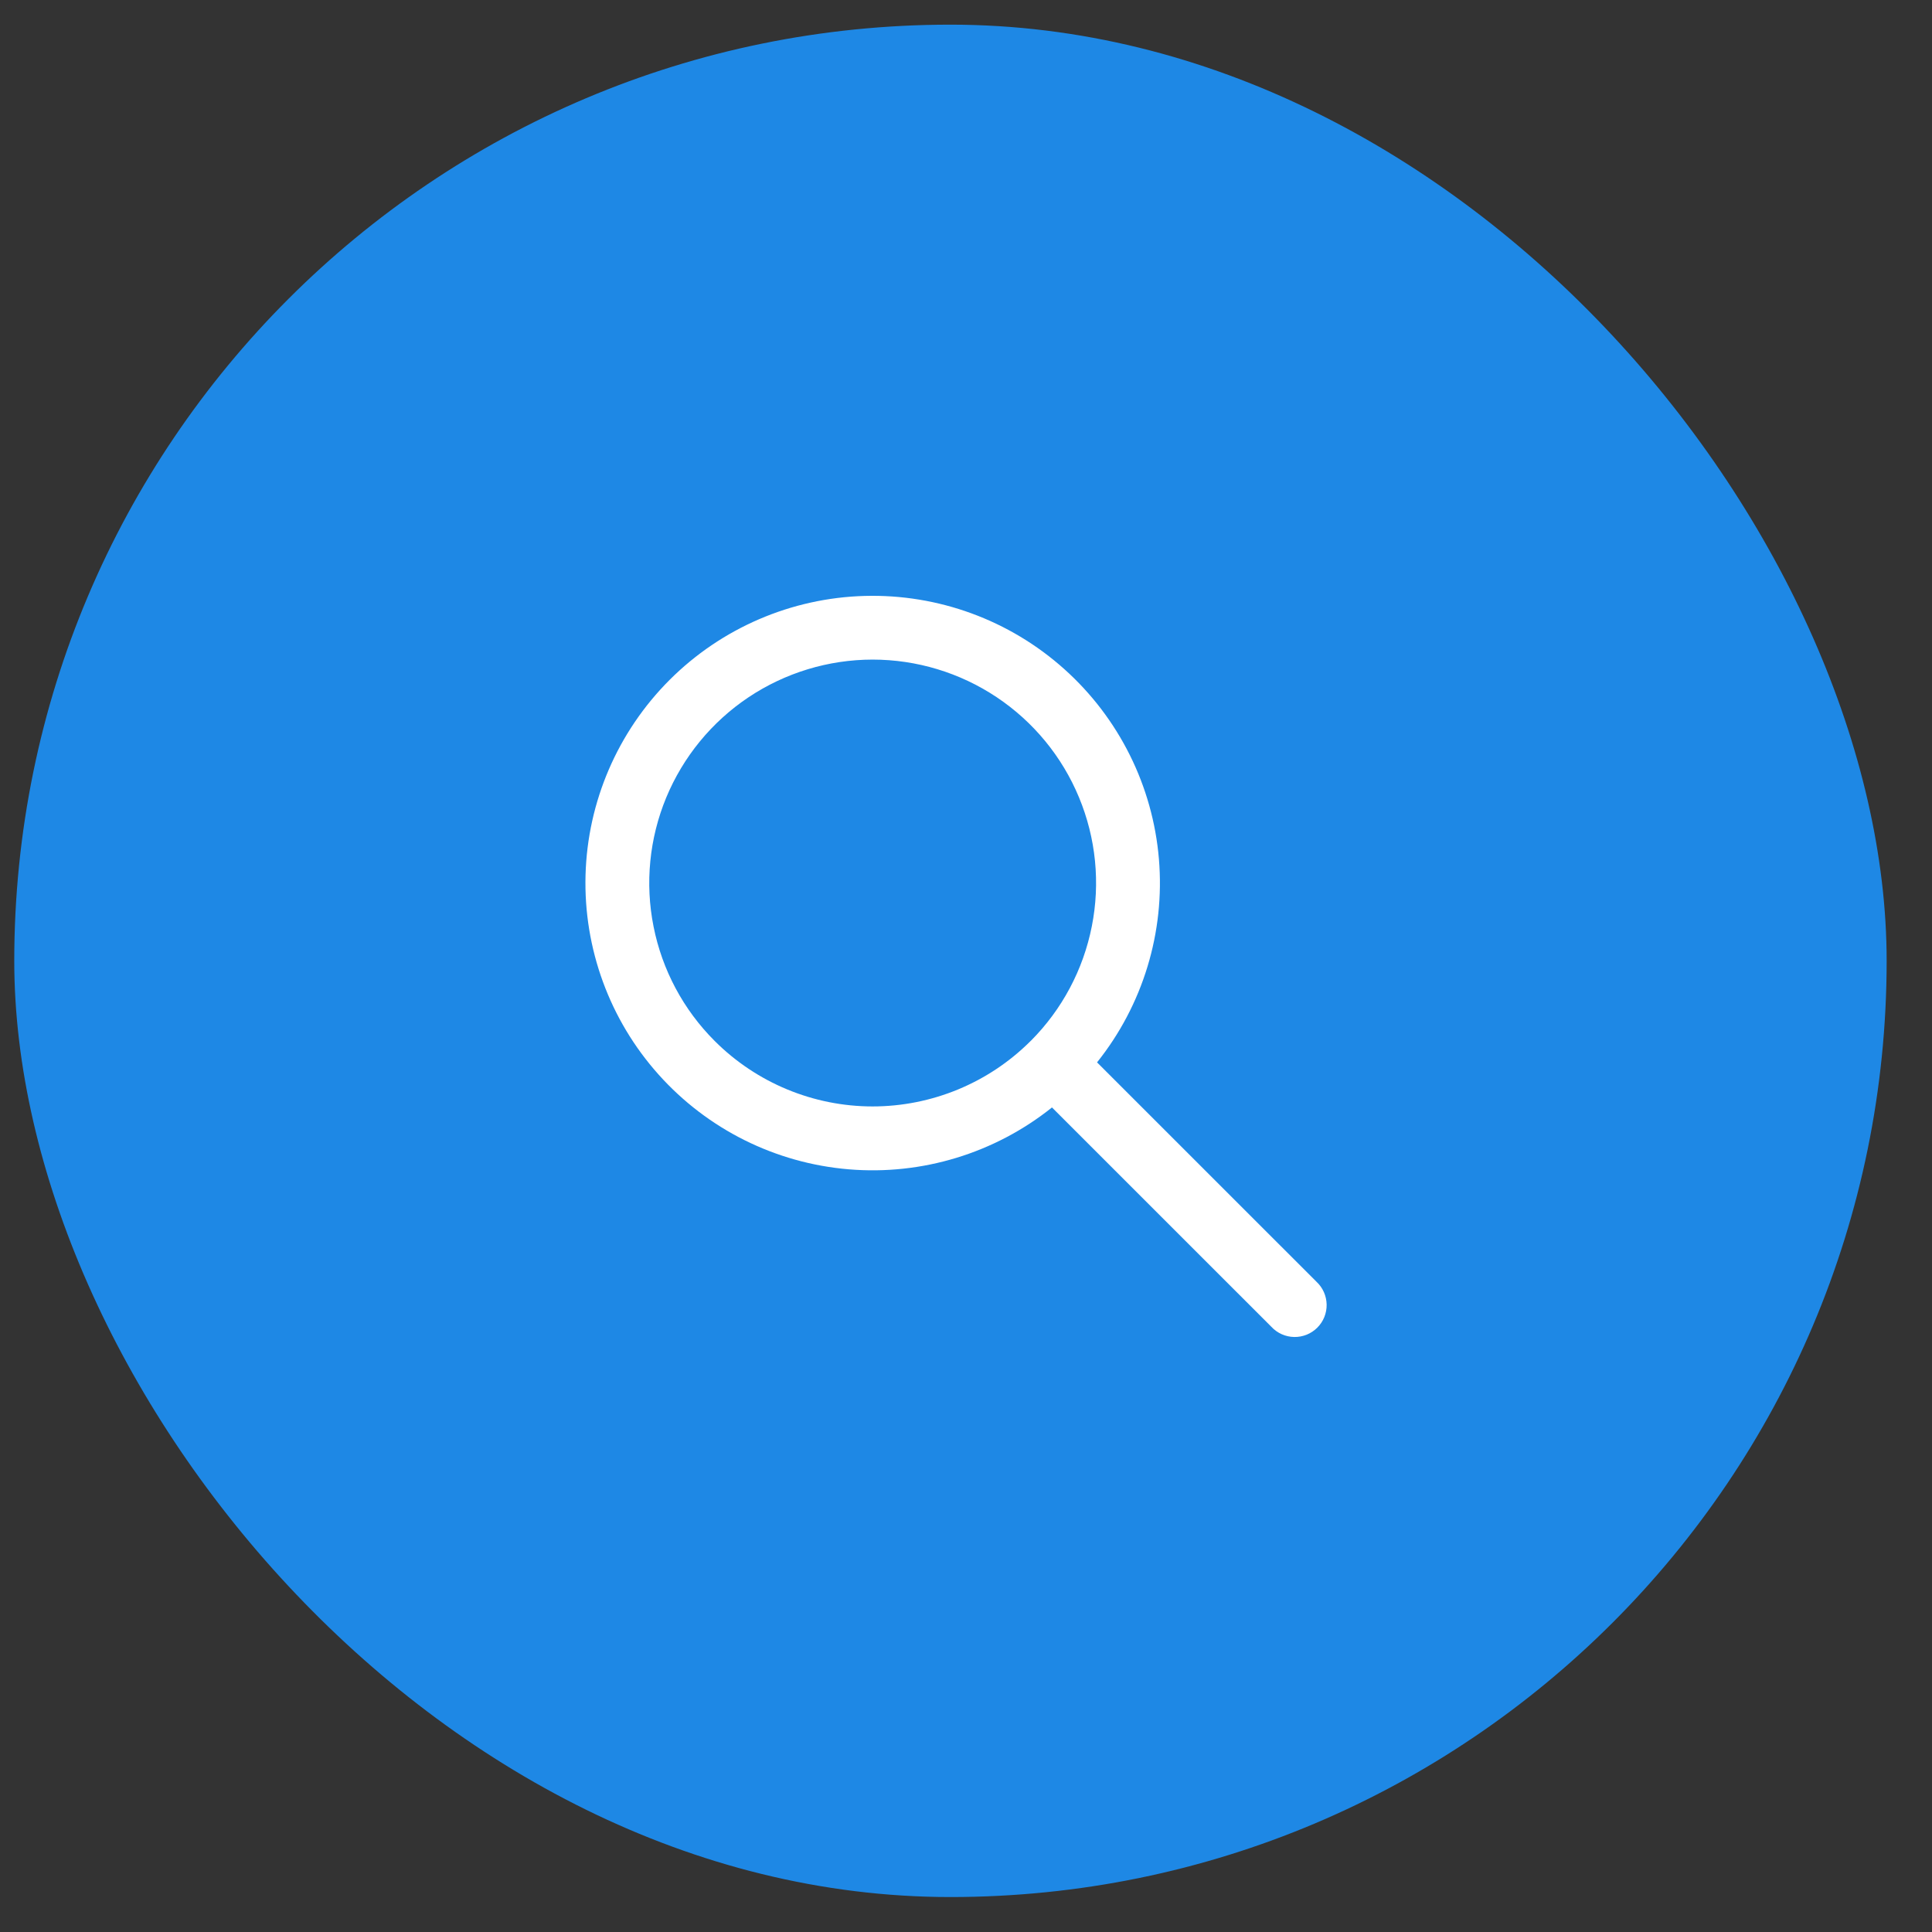
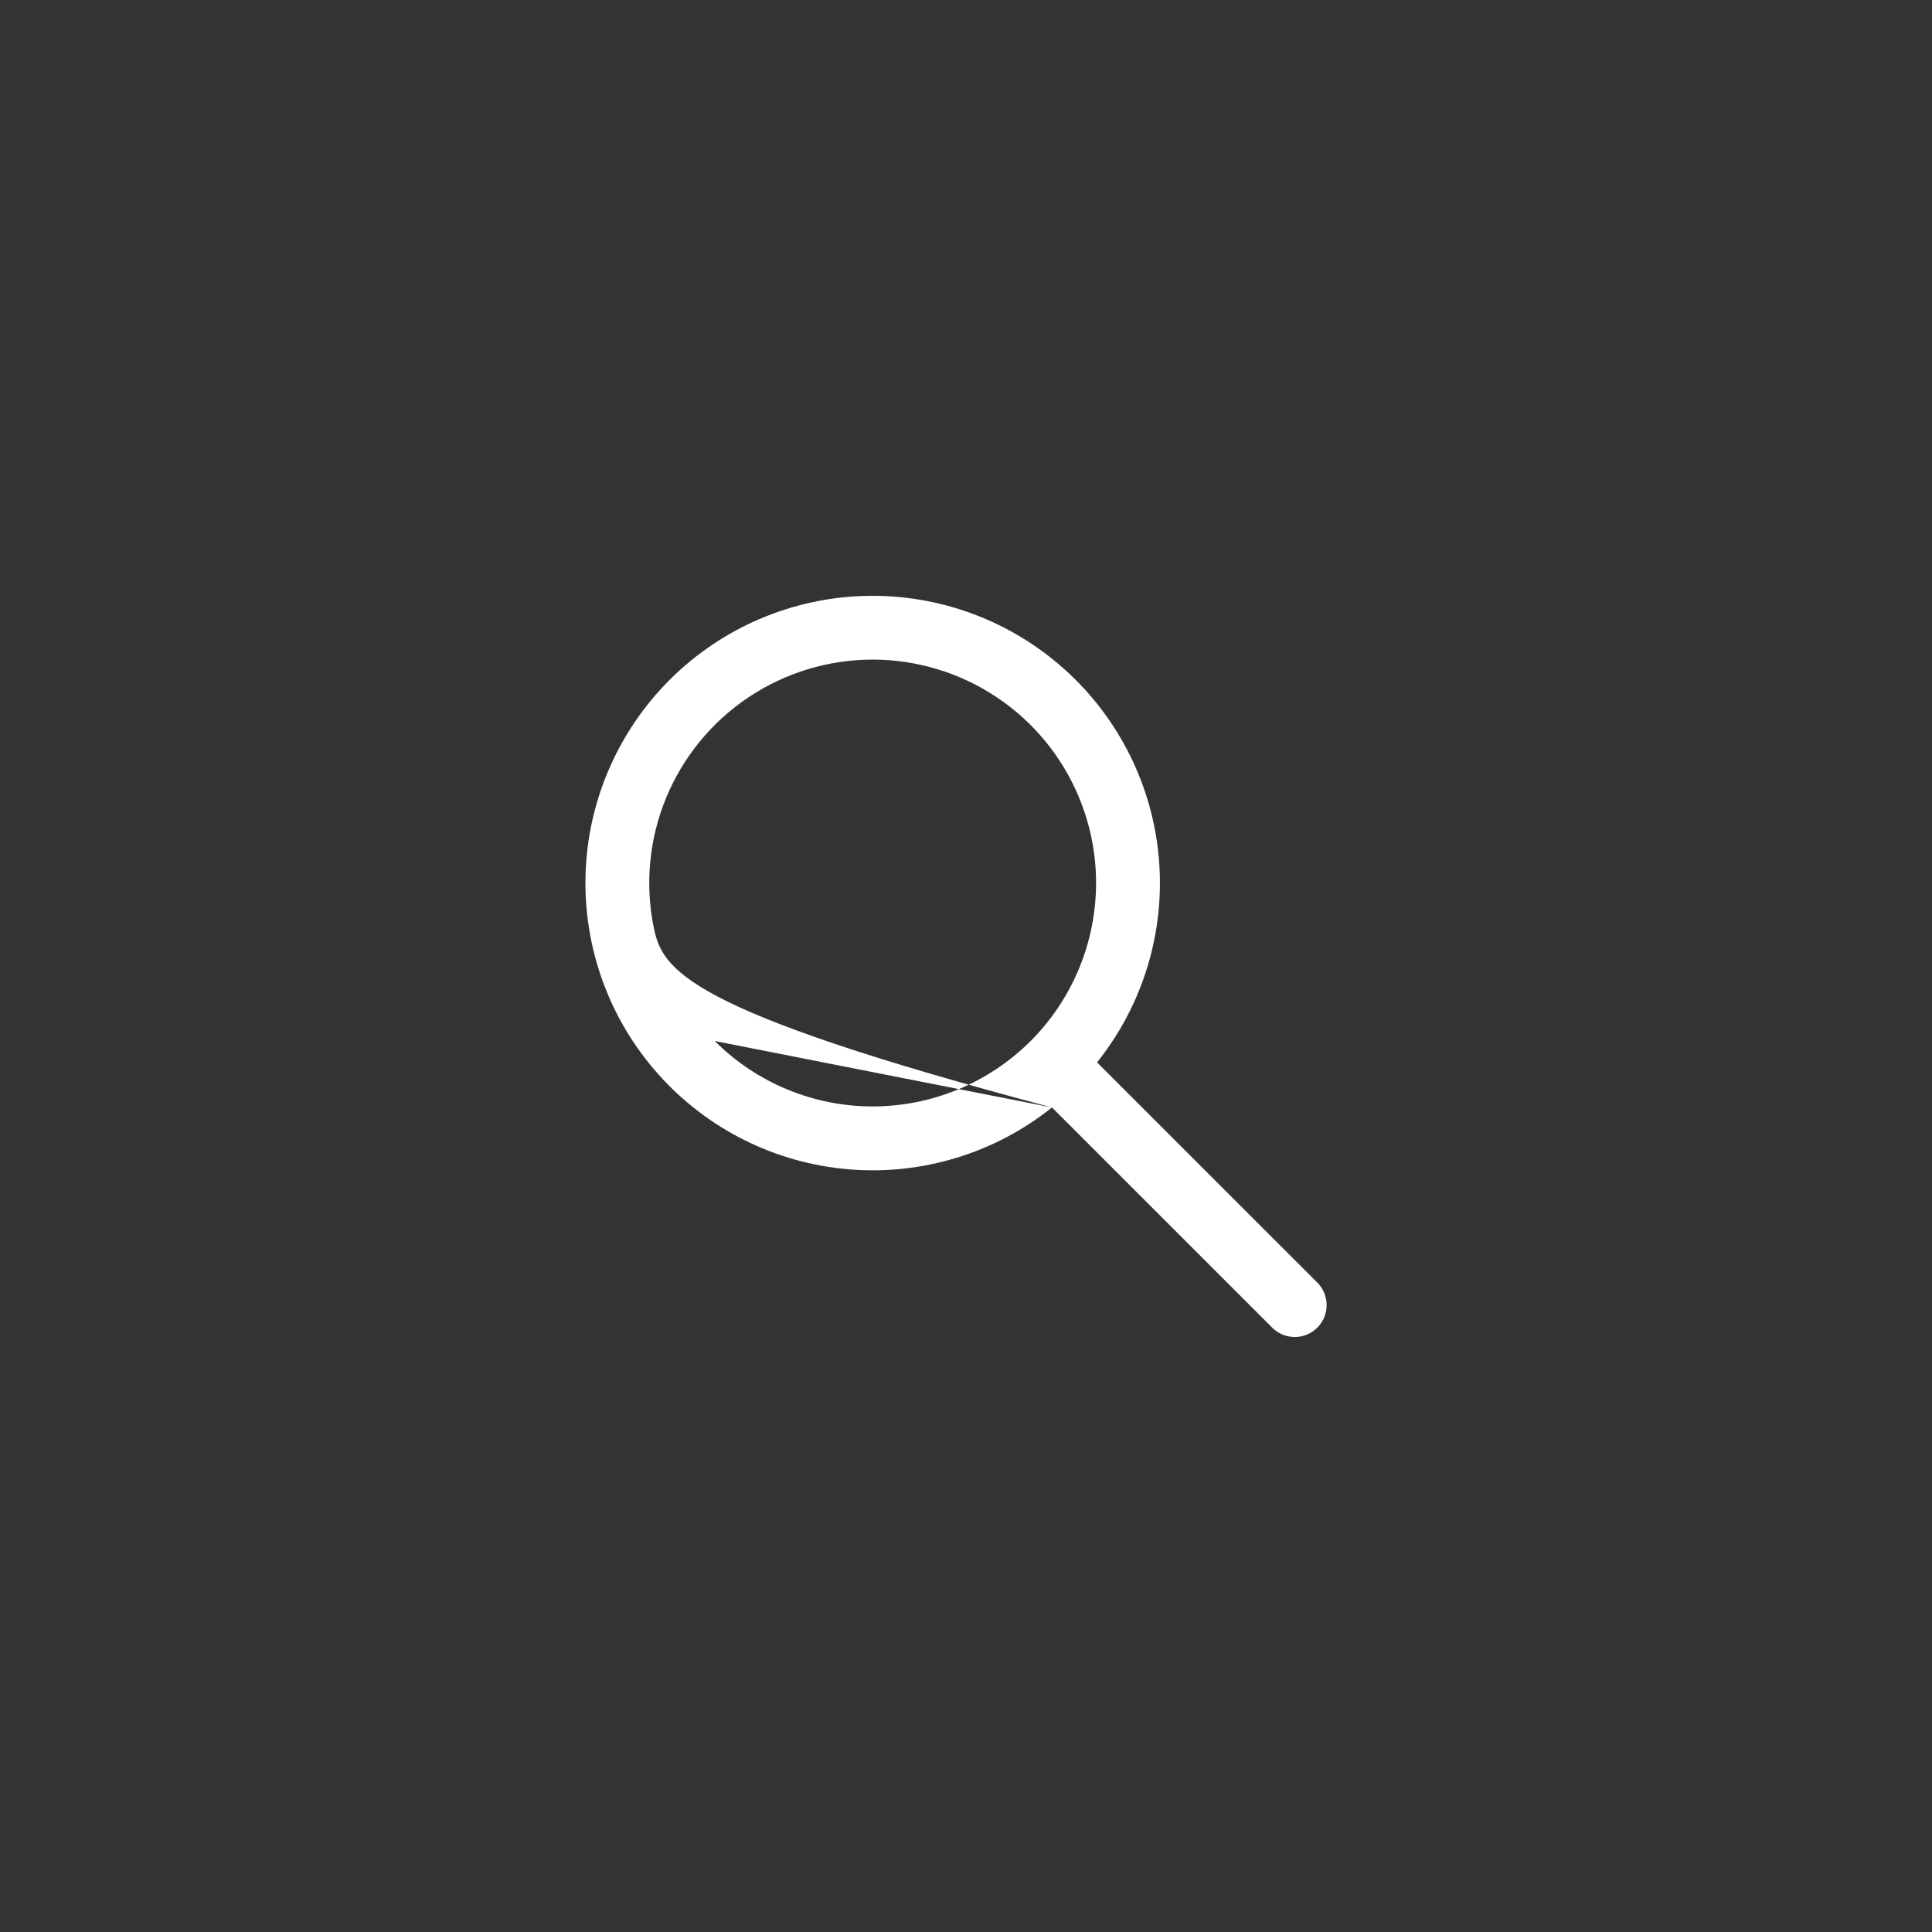
<svg xmlns="http://www.w3.org/2000/svg" width="42" height="42" viewBox="0 0 42 42" fill="none">
  <rect x="0" y="0" width="42" height="42" fill="#333333" stroke="none" />
-   <rect x="0.31" y="0.536" width="40.704" height="40.704" rx="20.352" fill="#1E88E5" />
-   <path fill-rule="evenodd" clip-rule="evenodd" d="M22.869 24.075C21.622 25.072 20.041 25.553 18.451 25.42C16.86 25.287 15.381 24.55 14.317 23.36C13.253 22.171 12.685 20.619 12.729 19.023C12.773 17.428 13.427 15.91 14.556 14.781C15.684 13.653 17.202 12.999 18.797 12.955C20.393 12.911 21.945 13.479 23.134 14.543C24.324 15.607 25.061 17.086 25.194 18.676C25.327 20.267 24.846 21.848 23.849 23.095L28.619 27.864C28.687 27.927 28.742 28.004 28.78 28.089C28.818 28.174 28.838 28.266 28.84 28.359C28.842 28.452 28.824 28.545 28.79 28.631C28.755 28.718 28.703 28.796 28.637 28.862C28.571 28.928 28.492 28.98 28.406 29.015C28.32 29.049 28.227 29.067 28.134 29.065C28.041 29.063 27.949 29.043 27.864 29.005C27.779 28.967 27.702 28.912 27.639 28.844L22.869 24.075ZM15.537 22.63C14.857 21.951 14.395 21.086 14.208 20.144C14.02 19.203 14.116 18.226 14.483 17.339C14.851 16.452 15.473 15.693 16.271 15.159C17.069 14.626 18.007 14.34 18.968 14.339C19.928 14.339 20.867 14.623 21.666 15.156C22.465 15.689 23.088 16.446 23.456 17.333C23.825 18.22 23.922 19.196 23.735 20.138C23.549 21.08 23.088 21.946 22.41 22.626L22.405 22.63L22.401 22.634C21.49 23.543 20.255 24.053 18.968 24.053C17.681 24.052 16.447 23.54 15.537 22.63Z" fill="white" />
+   <path fill-rule="evenodd" clip-rule="evenodd" d="M22.869 24.075C21.622 25.072 20.041 25.553 18.451 25.42C16.86 25.287 15.381 24.55 14.317 23.36C13.253 22.171 12.685 20.619 12.729 19.023C12.773 17.428 13.427 15.91 14.556 14.781C15.684 13.653 17.202 12.999 18.797 12.955C20.393 12.911 21.945 13.479 23.134 14.543C24.324 15.607 25.061 17.086 25.194 18.676C25.327 20.267 24.846 21.848 23.849 23.095L28.619 27.864C28.687 27.927 28.742 28.004 28.78 28.089C28.818 28.174 28.838 28.266 28.84 28.359C28.842 28.452 28.824 28.545 28.79 28.631C28.755 28.718 28.703 28.796 28.637 28.862C28.571 28.928 28.492 28.98 28.406 29.015C28.32 29.049 28.227 29.067 28.134 29.065C28.041 29.063 27.949 29.043 27.864 29.005C27.779 28.967 27.702 28.912 27.639 28.844L22.869 24.075ZC14.857 21.951 14.395 21.086 14.208 20.144C14.02 19.203 14.116 18.226 14.483 17.339C14.851 16.452 15.473 15.693 16.271 15.159C17.069 14.626 18.007 14.34 18.968 14.339C19.928 14.339 20.867 14.623 21.666 15.156C22.465 15.689 23.088 16.446 23.456 17.333C23.825 18.22 23.922 19.196 23.735 20.138C23.549 21.08 23.088 21.946 22.41 22.626L22.405 22.63L22.401 22.634C21.49 23.543 20.255 24.053 18.968 24.053C17.681 24.052 16.447 23.54 15.537 22.63Z" fill="white" />
</svg>